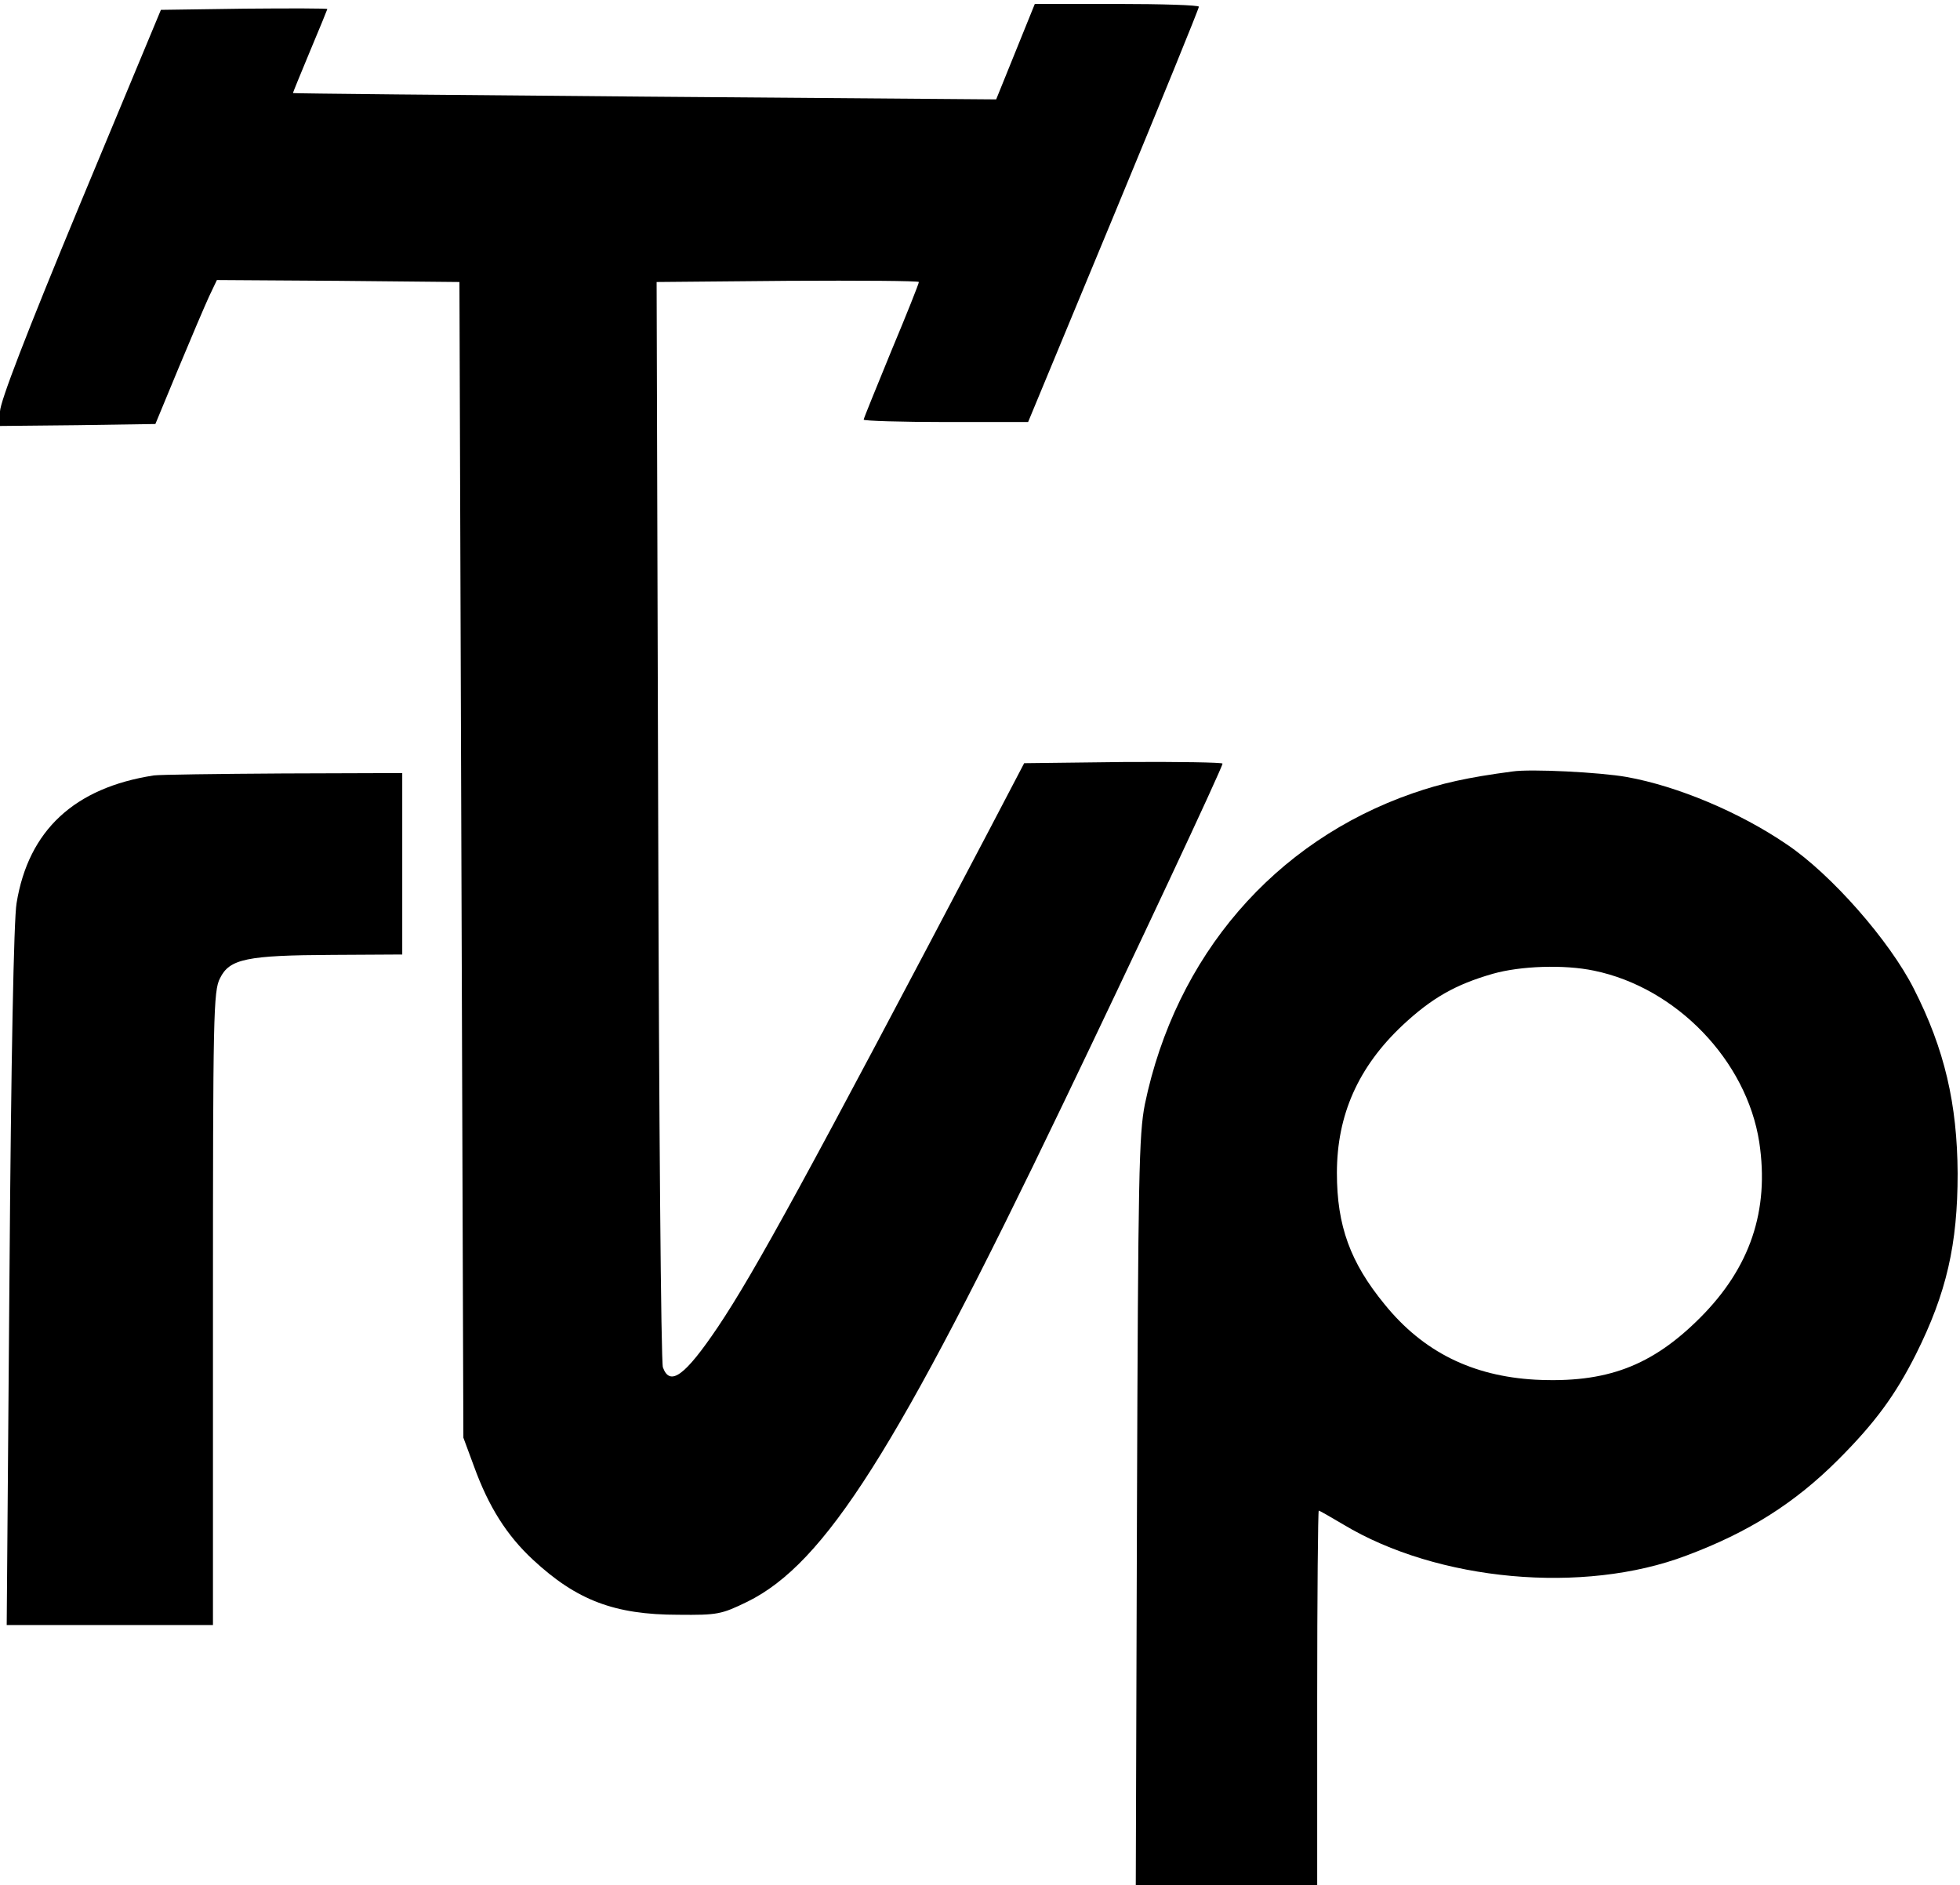
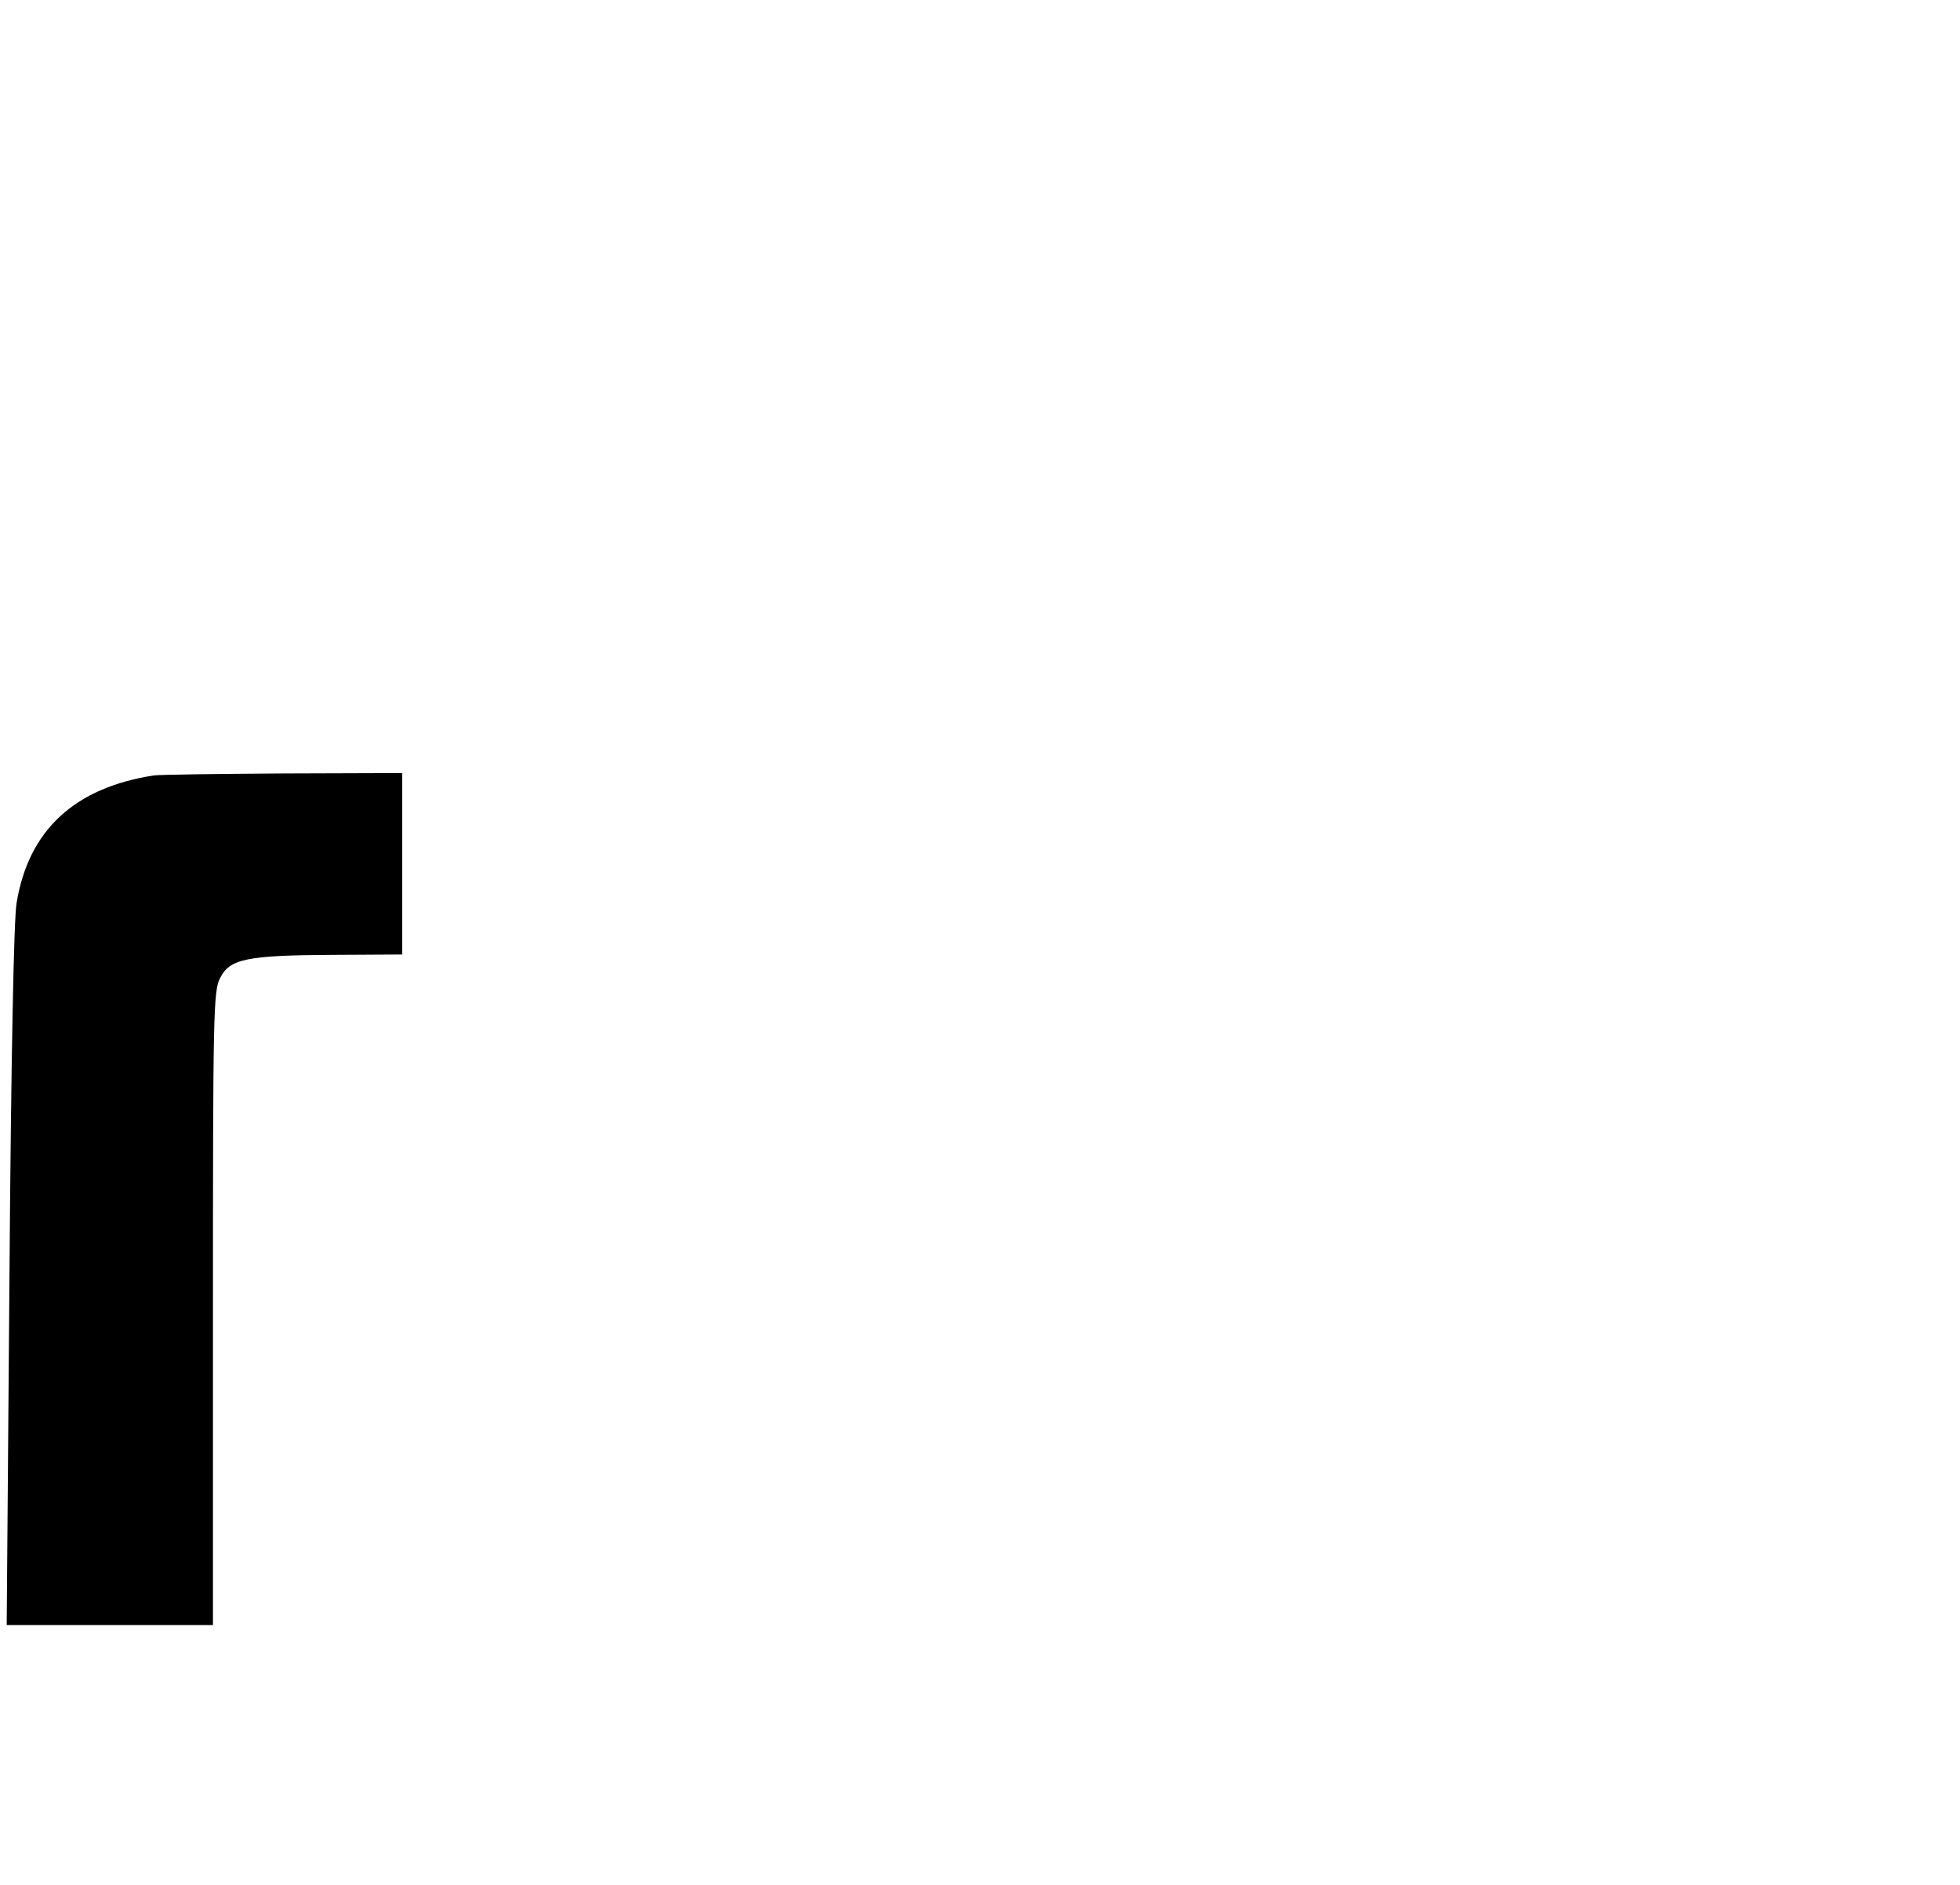
<svg xmlns="http://www.w3.org/2000/svg" version="1.0" width="497pt" height="478pt" viewBox="0 0 497 478" preserveAspectRatio="xMidYMid meet">
  <g transform="translate(0,478) scale(0.1,-0.1)" fill="#000000" stroke="none">
-     <path d="M2575 4649 l-49 -121 -891 7 c-489 4 -891 8 -892 9 -1 0 19 48 43 106 24 57 44 106 44 107 0 2 -95 2 -211 1 l-211 -3 -204 -490 c-139 -335 -203 -502 -204 -528 l0 -37 197 2 197 3 58 140 c32 77 67 159 78 183 l20 42 307 -2 308 -3 5 -1465 5 -1465 27 -73 c37 -102 83 -175 150 -237 110 -102 206 -139 368 -139 100 -1 109 1 175 33 197 97 379 384 800 1261 177 368 405 854 405 864 0 3 -113 5 -252 4 l-251 -3 -89 -170 c-458 -871 -594 -1120 -688 -1260 -83 -123 -121 -151 -139 -102 -5 12 -10 636 -12 1387 l-4 1365 333 3 c182 1 332 0 332 -3 0 -4 -31 -82 -70 -175 -38 -93 -70 -171 -70 -174 0 -3 94 -6 209 -6 l208 0 217 523 c119 287 216 525 216 530 0 4 -94 7 -208 7 l-208 0 -49 -121z" />
-     <path d="M3835 2824 c-114 -15 -180 -30 -252 -55 -352 -122 -602 -413 -680 -789 -15 -77 -17 -176 -20 -1032 l-3 -948 230 0 230 0 0 475 c0 261 2 475 4 475 2 0 30 -16 62 -35 239 -144 609 -178 870 -79 158 59 275 133 385 243 94 94 145 164 197 267 78 156 106 279 106 459 -1 176 -33 315 -111 468 -61 121 -209 290 -322 366 -120 82 -278 148 -406 171 -67 12 -244 21 -290 14z m207 -505 c209 -43 387 -228 419 -435 26 -173 -23 -318 -150 -445 -123 -123 -238 -166 -418 -157 -159 9 -284 70 -382 191 -87 106 -121 199 -121 333 0 147 54 269 167 375 74 69 134 103 228 130 70 20 181 24 257 8z" />
    <path d="M390 2814 c-201 -31 -318 -139 -348 -324 -7 -40 -14 -399 -18 -947 l-7 -883 261 0 262 0 0 803 c0 743 1 805 18 837 24 49 68 58 285 59 l177 1 0 230 0 230 -302 -1 c-167 -1 -314 -3 -328 -5z" />
  </g>
</svg>